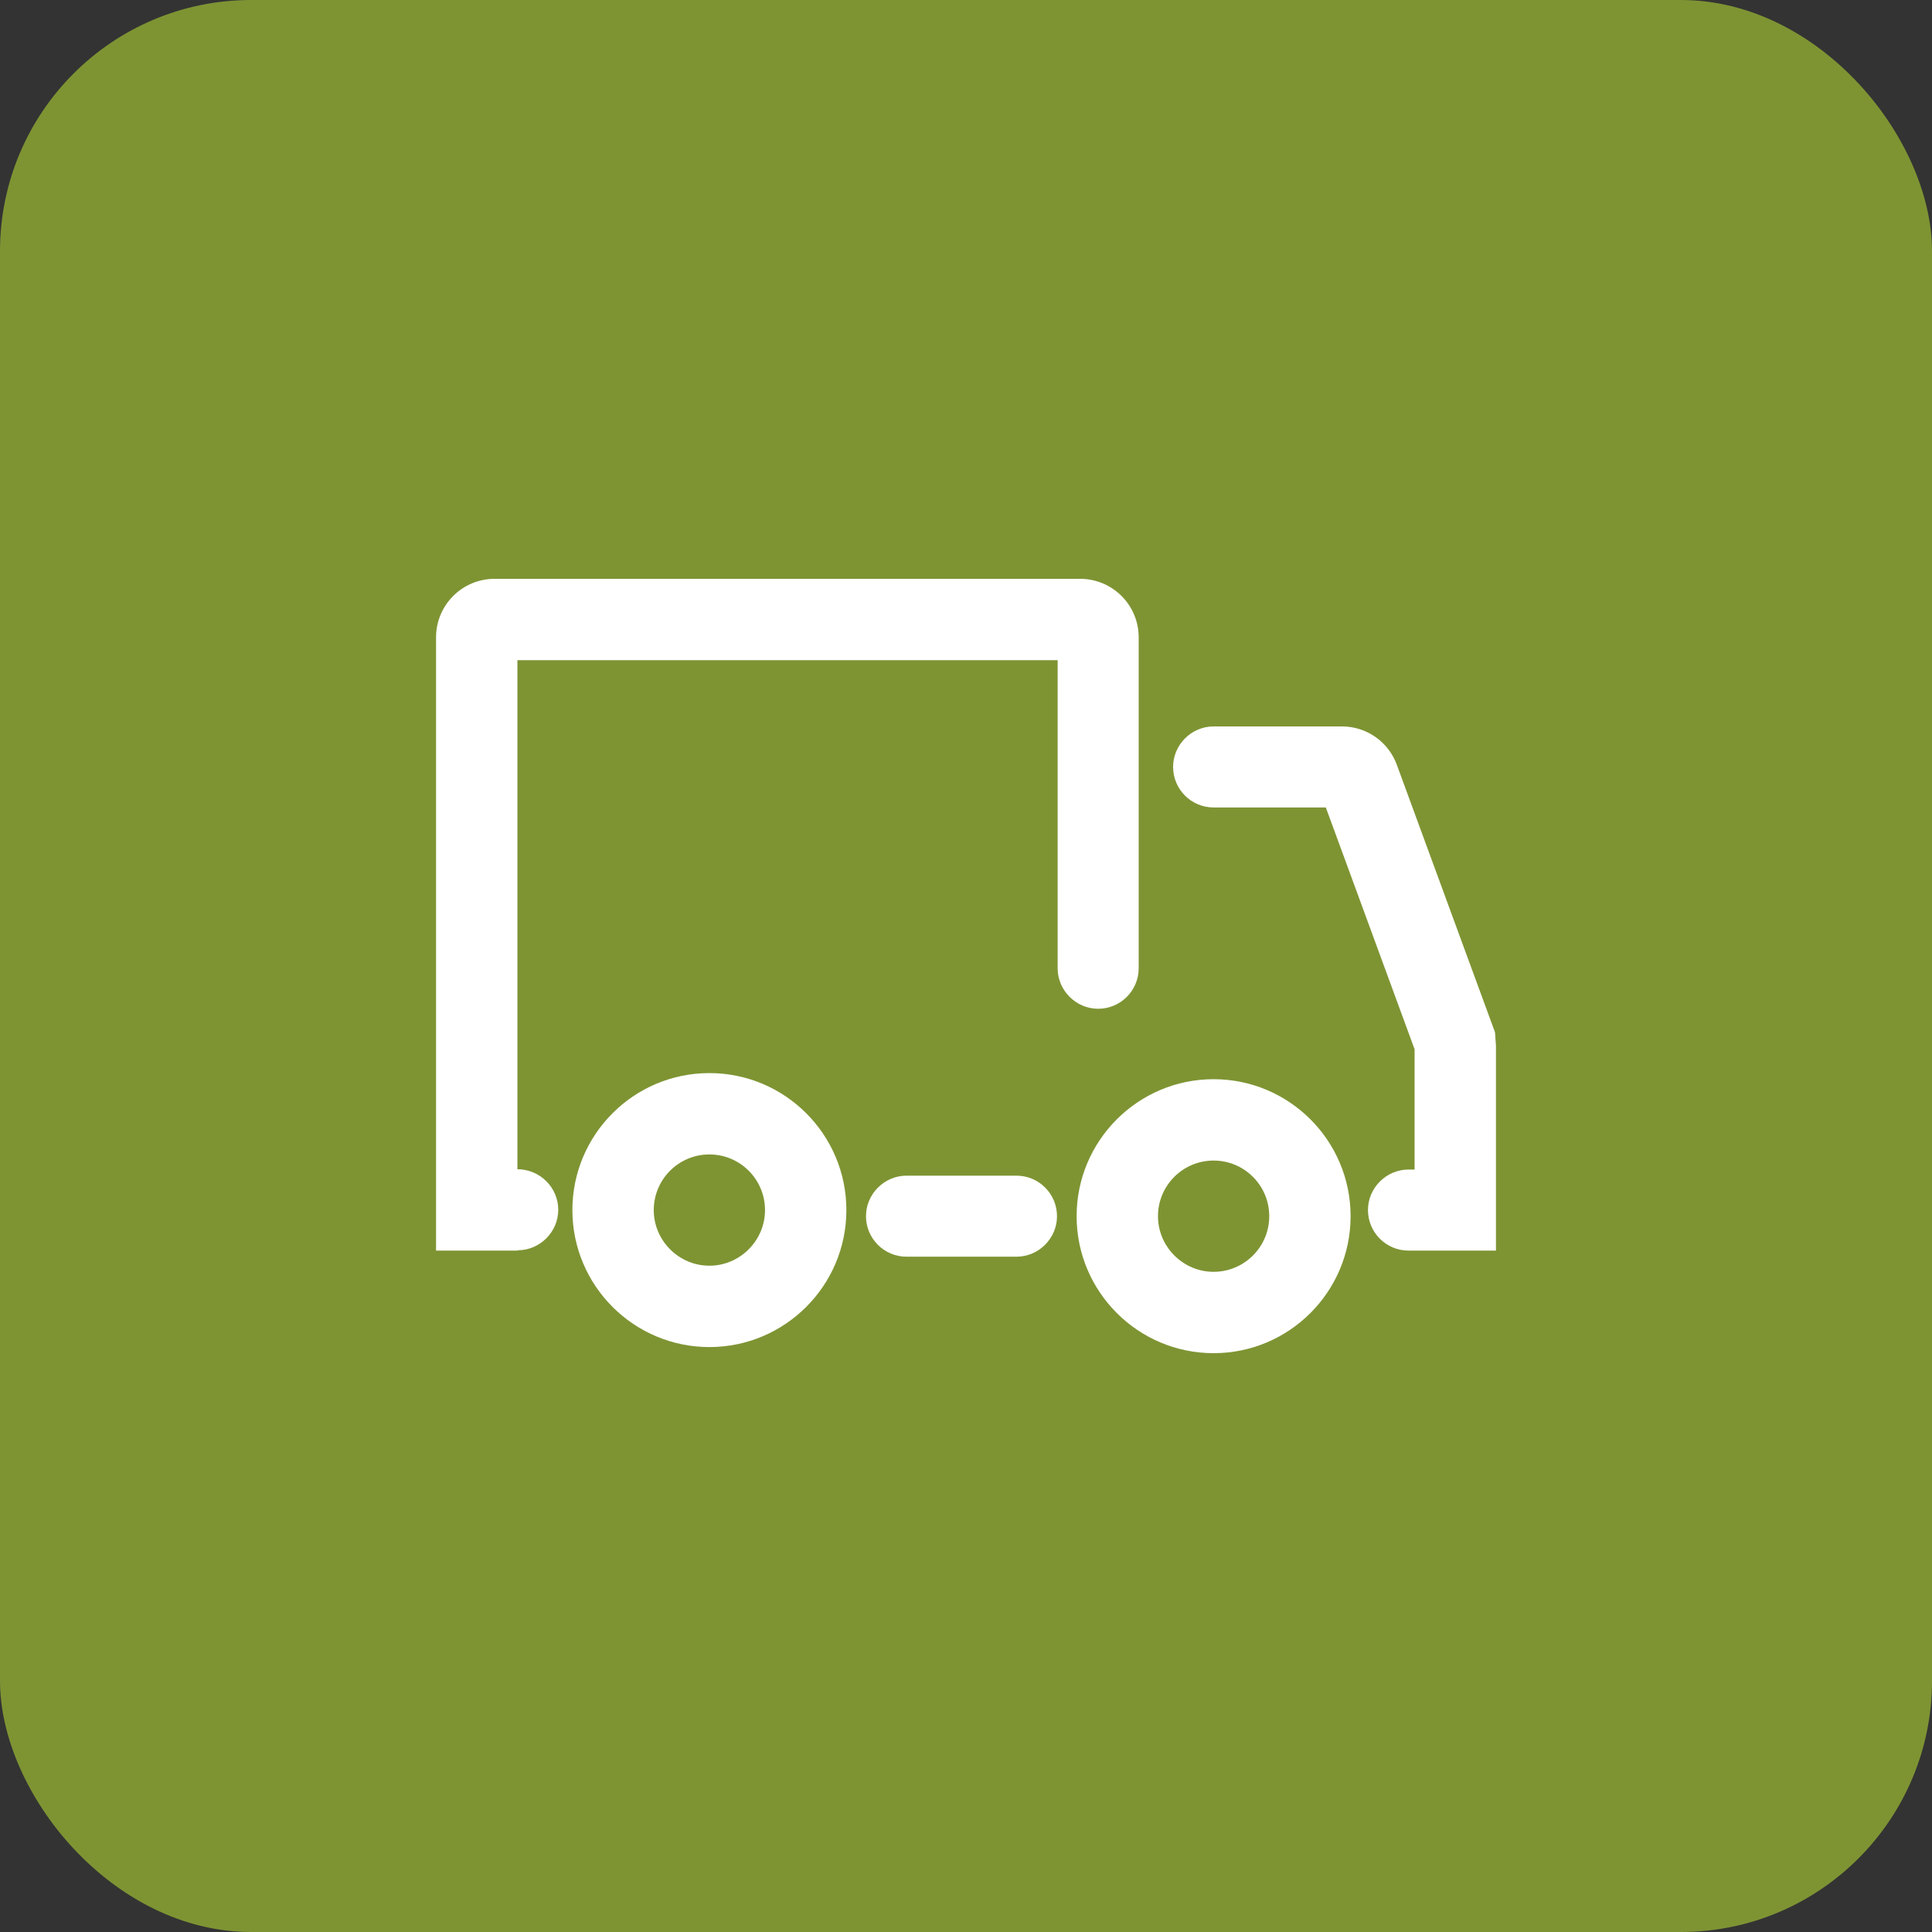
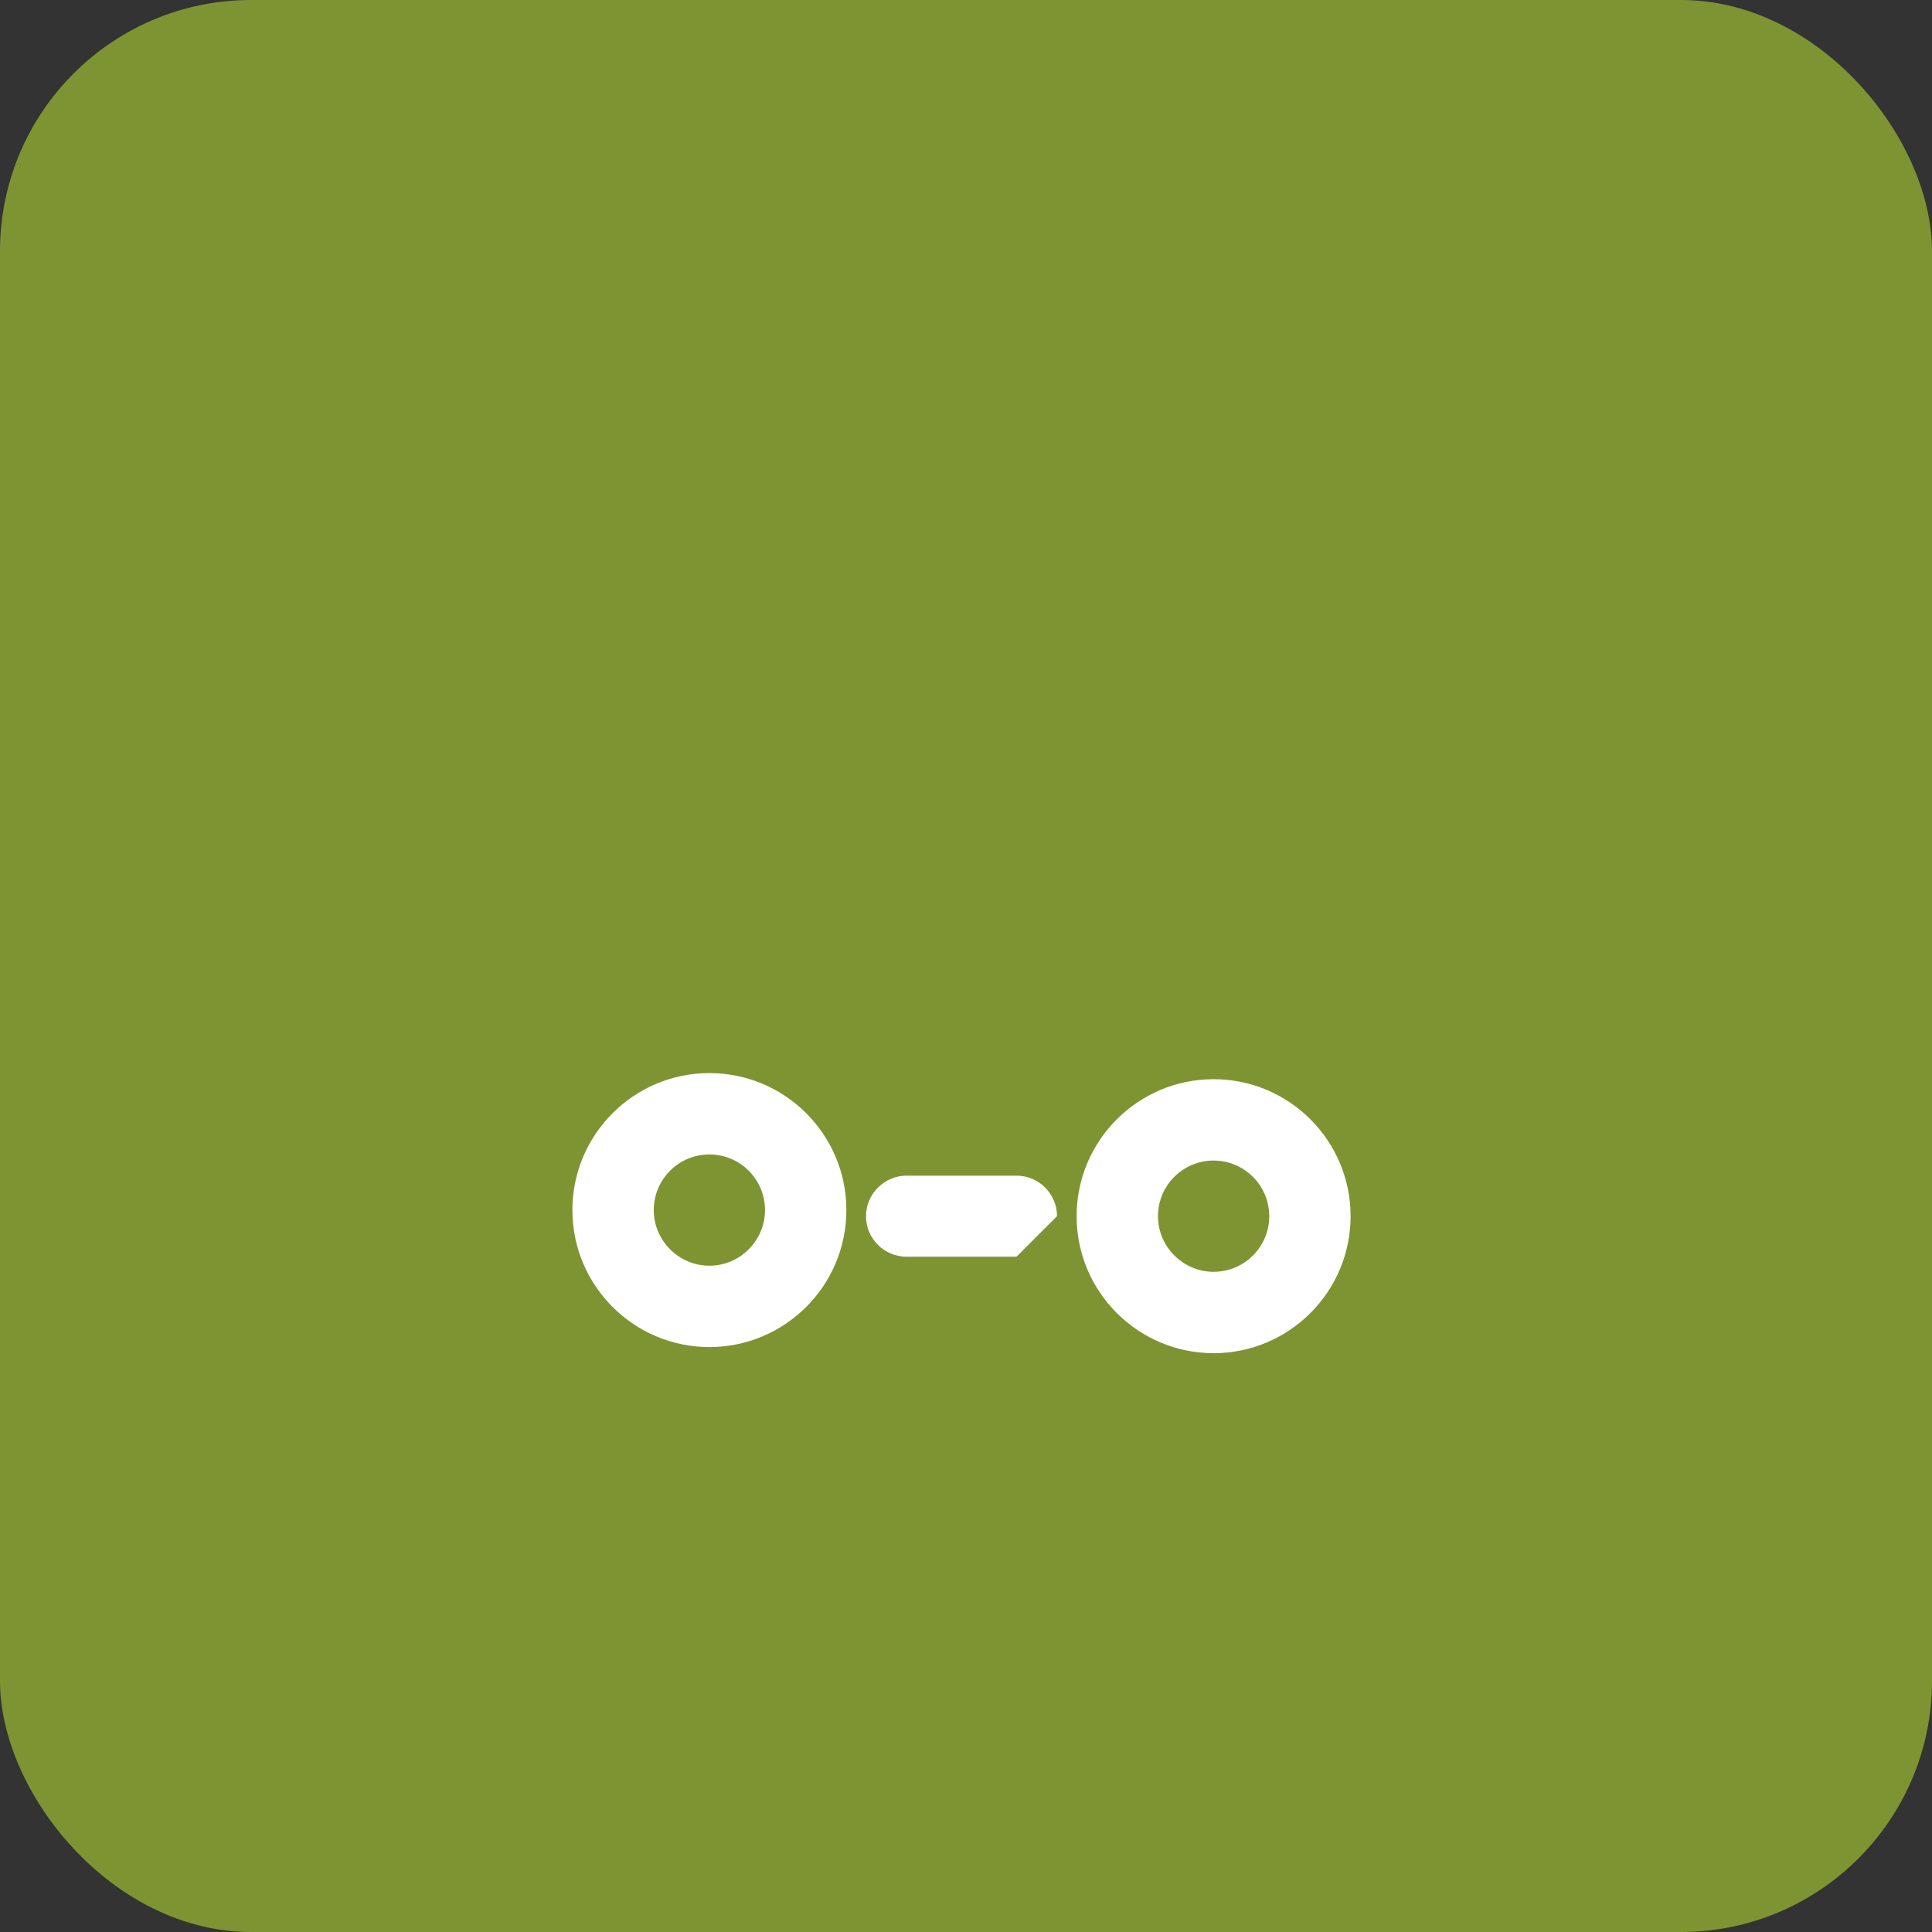
<svg xmlns="http://www.w3.org/2000/svg" viewBox="0 0 60.08 60.08">
  <rect x="0" y="0" width="60.08" height="60.08" fill="#333333" stroke="none" />
  <defs>
    <style>.d{fill:#fff;}.e{fill:#7e9433;}</style>
  </defs>
  <g id="a" />
  <g id="b">
    <g id="c">
      <g>
        <rect class="e" width="60.08" height="60.08" rx="7.81" ry="7.81" />
        <g>
-           <path class="d" d="M16.09,38.89h-2.53V19.82c0-1,.81-1.82,1.82-1.82h18.21c1,0,1.82,.81,1.82,1.82v10.29c0,.7-.57,1.26-1.26,1.26s-1.26-.57-1.26-1.26v-9.58H16.09v15.83c.7,0,1.27,.57,1.27,1.26s-.57,1.26-1.26,1.26Z" />
-           <path class="d" d="M46.52,38.89h-2.72c-.7,0-1.26-.57-1.26-1.26s.57-1.26,1.26-1.26h.19v-3.74l-2.76-7.52h-3.49c-.7,0-1.26-.57-1.26-1.26s.57-1.26,1.26-1.26h3.99c.77,0,1.45,.48,1.71,1.2l3.05,8.31,.03,.41v6.4Zm-4.79-13.79h0Zm-.67-.47h0Z" />
          <path class="d" d="M37.74,42.08c-2.35,0-4.26-1.91-4.26-4.26s1.91-4.26,4.26-4.26,4.26,1.91,4.26,4.26-1.91,4.26-4.26,4.26Zm0-5.99c-.96,0-1.73,.78-1.73,1.73s.78,1.73,1.73,1.73,1.73-.77,1.73-1.73-.78-1.73-1.73-1.73Z" />
          <path class="d" d="M22.06,41.89c-2.35,0-4.26-1.91-4.26-4.26s1.91-4.26,4.26-4.26,4.26,1.91,4.26,4.26-1.91,4.26-4.26,4.26Zm0-5.99c-.96,0-1.73,.78-1.73,1.73s.78,1.73,1.73,1.73,1.73-.78,1.73-1.73-.77-1.73-1.73-1.73Z" />
-           <path class="d" d="M31.61,39.08h-3.42c-.7,0-1.26-.57-1.26-1.26s.57-1.26,1.26-1.26h3.42c.7,0,1.26,.57,1.26,1.26s-.57,1.26-1.26,1.26Z" />
+           <path class="d" d="M31.61,39.08h-3.42c-.7,0-1.26-.57-1.26-1.26s.57-1.26,1.26-1.26h3.42c.7,0,1.26,.57,1.26,1.26Z" />
        </g>
      </g>
    </g>
  </g>
</svg>